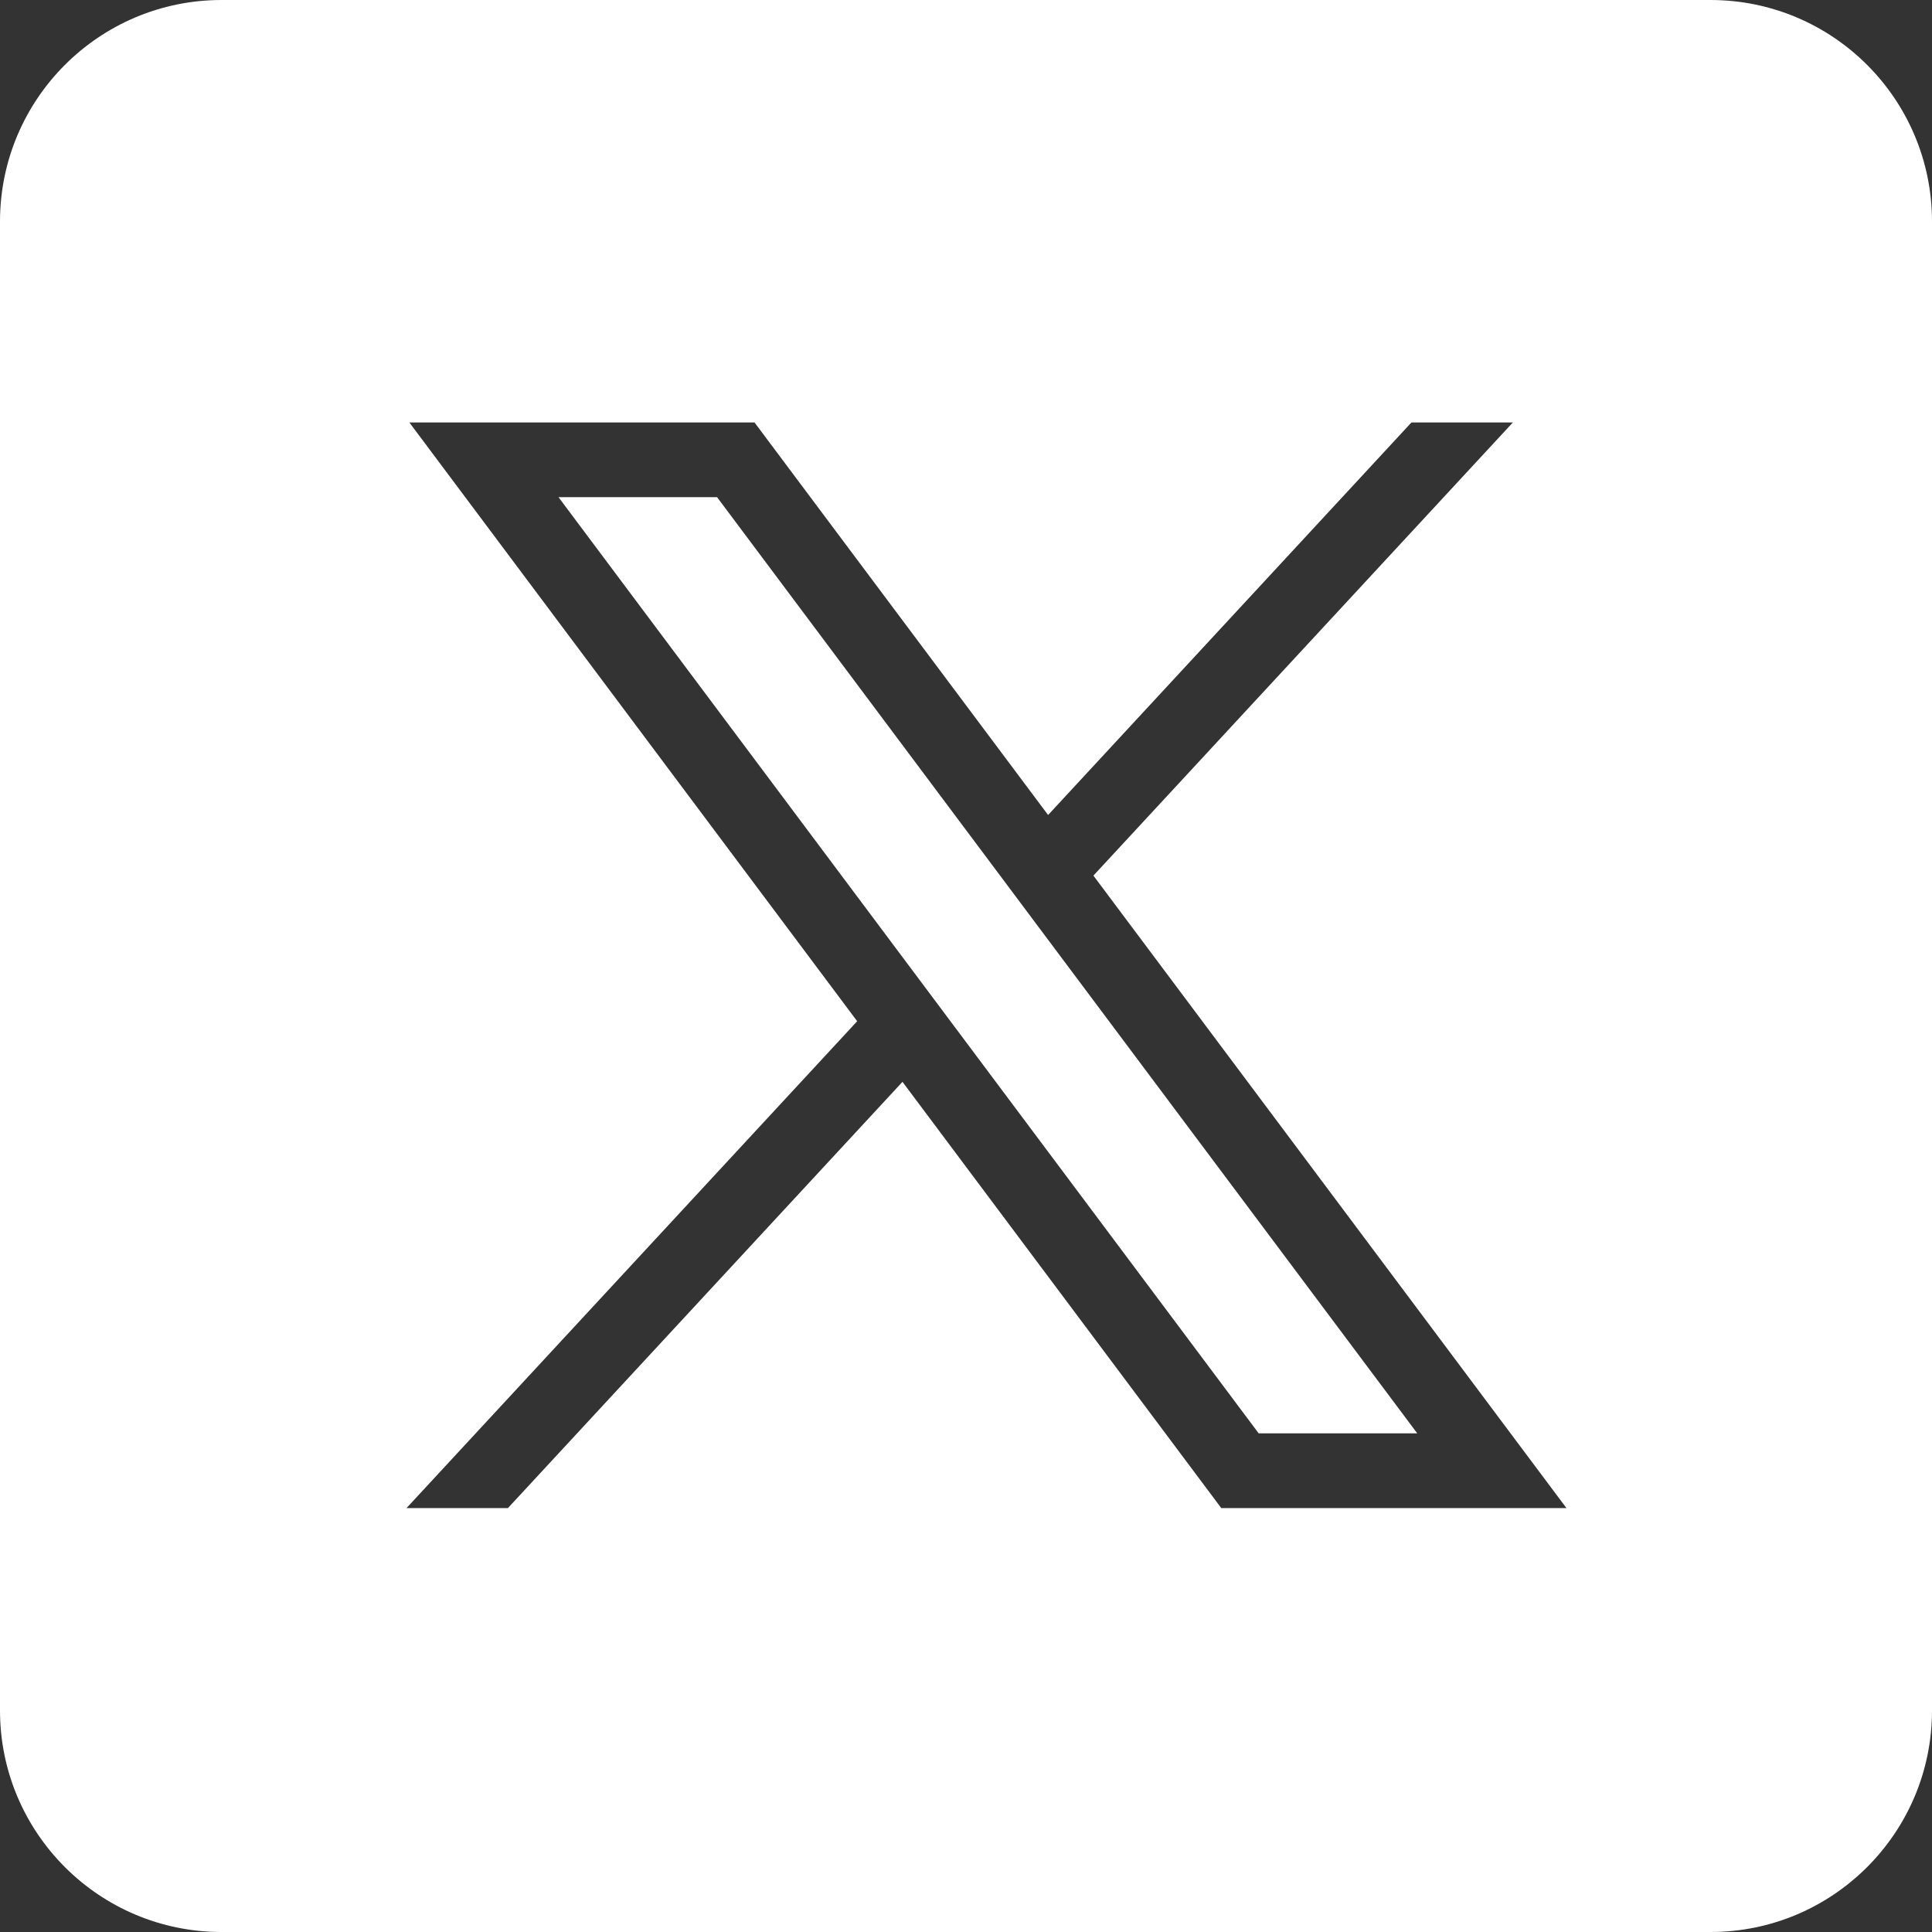
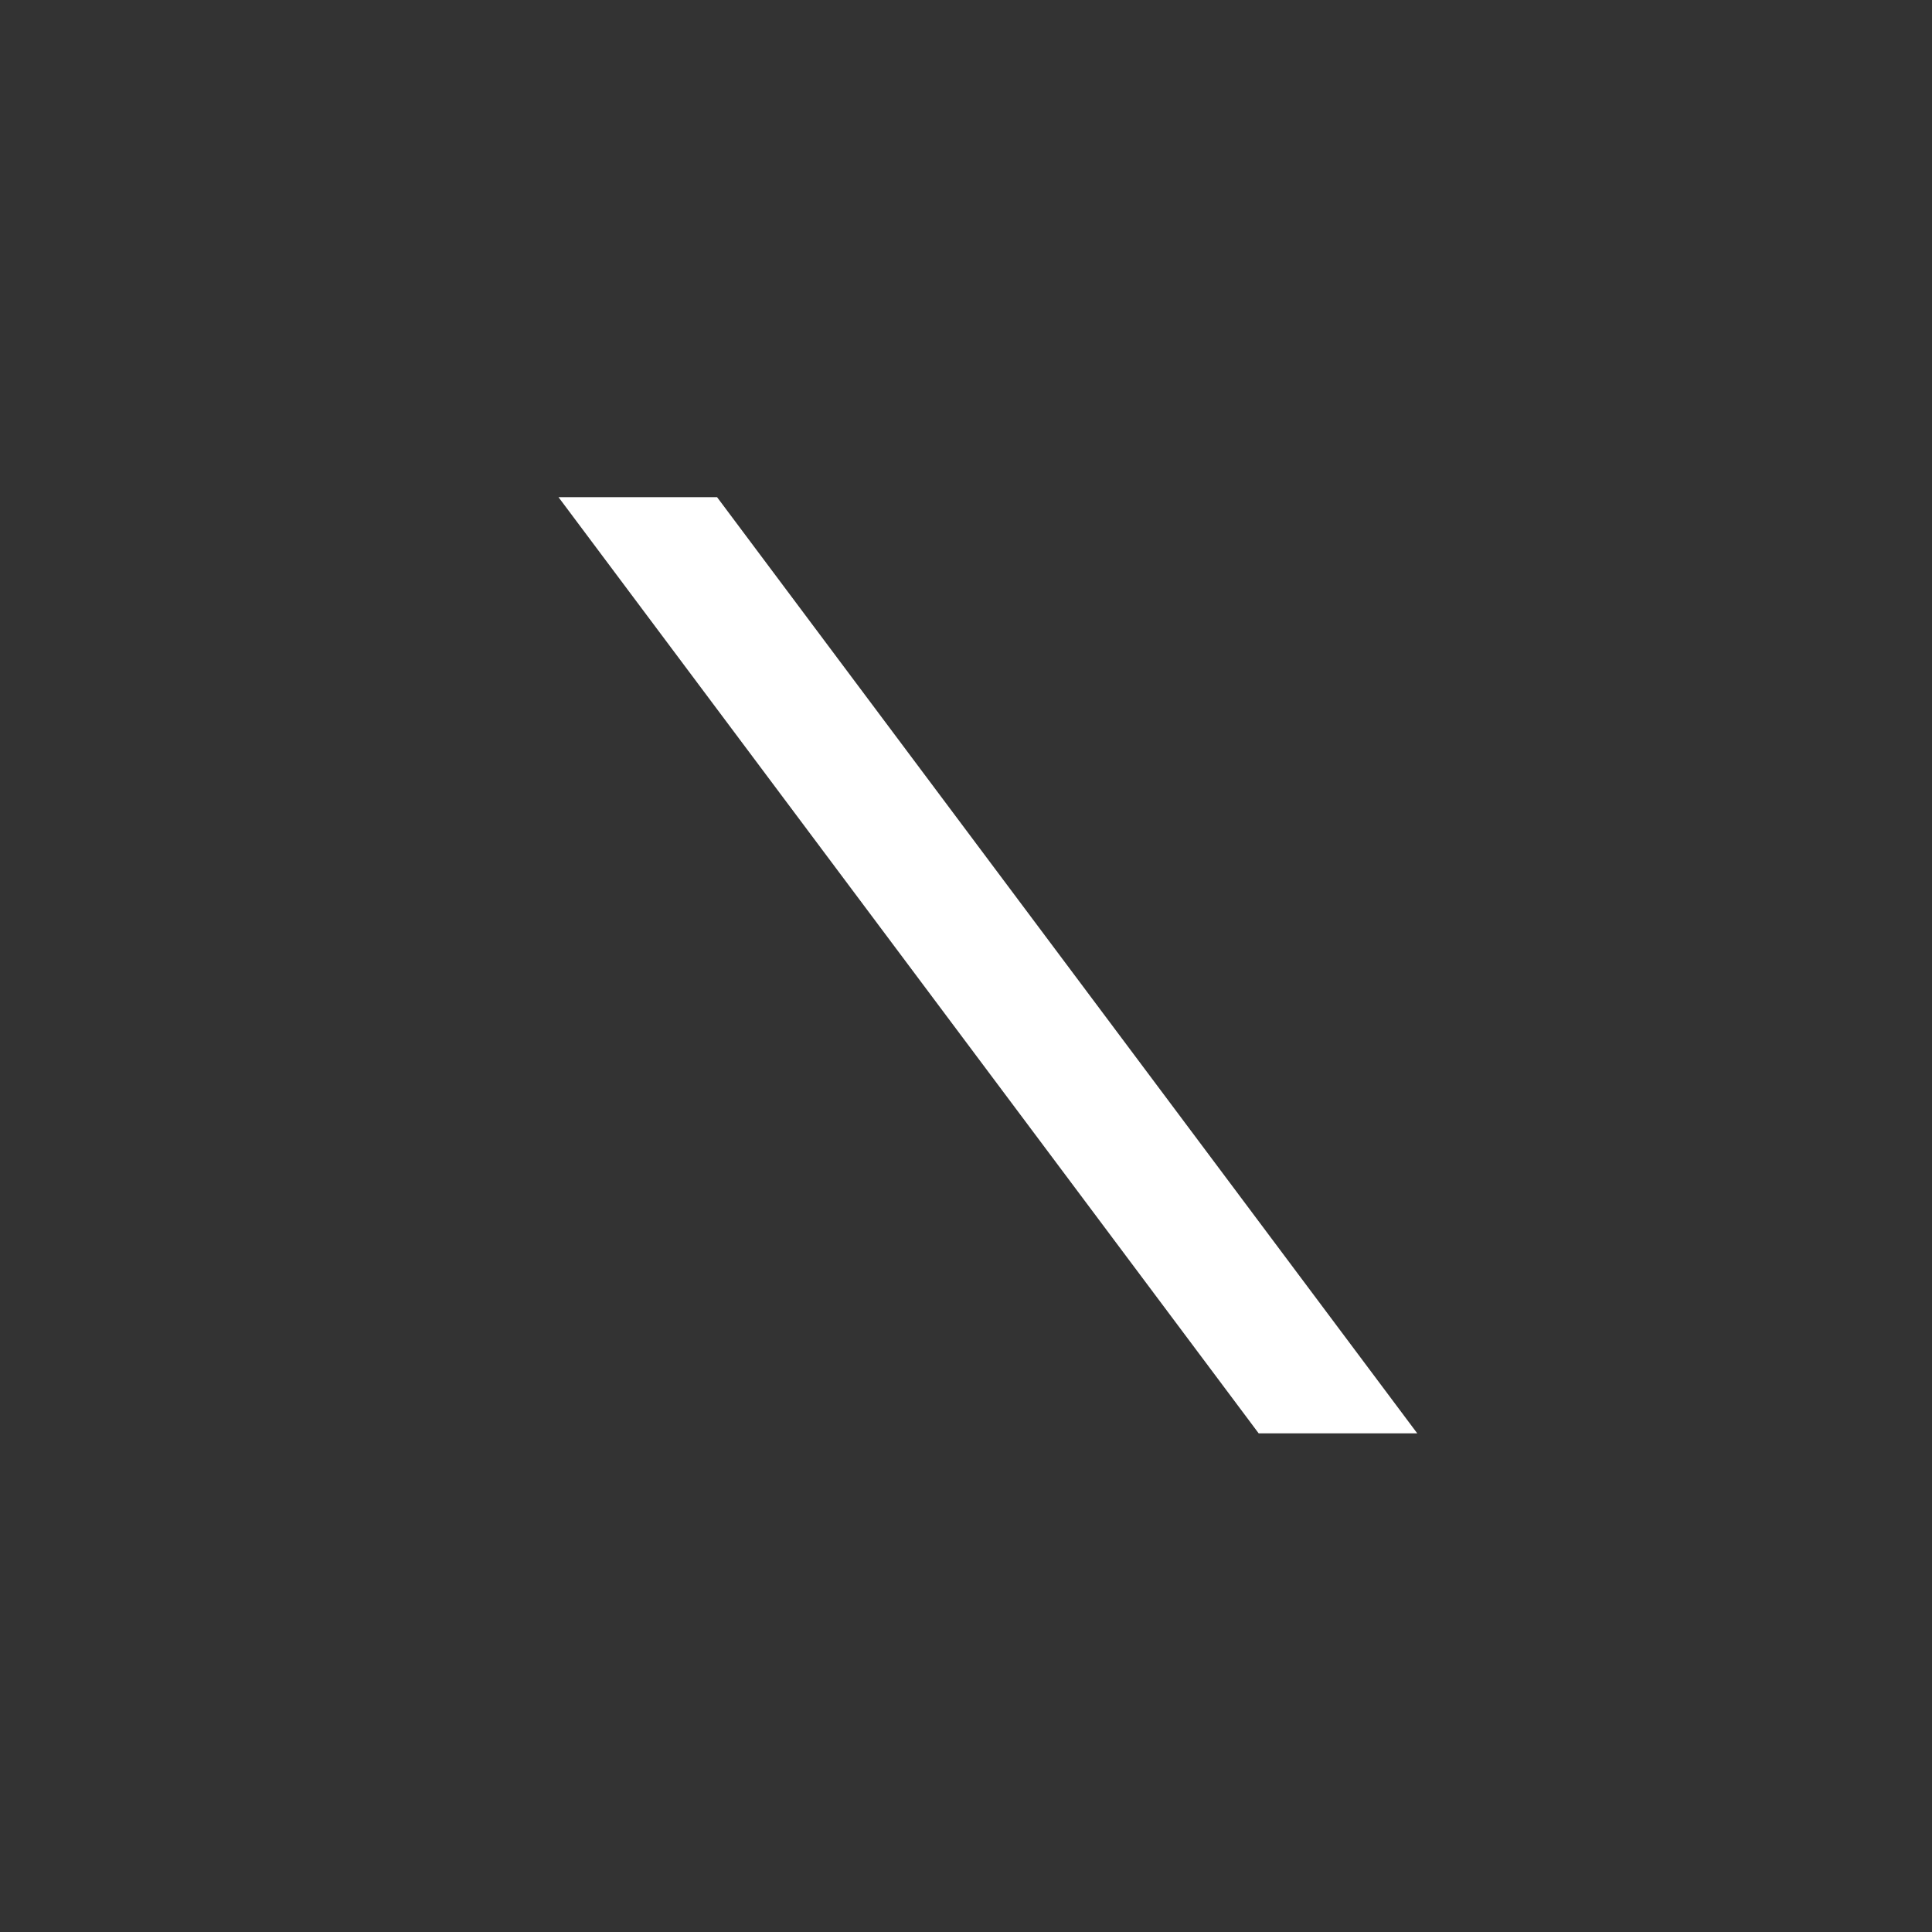
<svg xmlns="http://www.w3.org/2000/svg" version="1.1" id="Capa_2" x="0px" y="0px" viewBox="0 0 2181.45 2181.45" style="enable-background:new 0 0 2181.45 2181.45;" xml:space="preserve">
  <rect x="0" y="0" width="2181.45" height="2181.45" fill="#333333" stroke="none" />
  <style type="text/css">
	.st0{fill:#FFFFFF;}
</style>
  <g>
    <polygon class="st0" points="630.6,561.34 1421.2,1618.42 1600.24,1618.42 809.64,561.34  " />
-     <path class="st0" d="M1931.28,0H250.17C112,0,0,112,0,250.17v1681.11c0,138.16,112,250.17,250.17,250.17h1681.11   c138.16,0,250.17-112,250.17-250.17V250.17C2181.45,112,2069.44,0,1931.28,0z M1378.95,1702.79l-359.95-481.27l-445.49,481.27H459   l508.85-549.7l-505.65-676.1h389.72l331.5,443.24l410.28-443.24h114.52l-473.63,511.67l534.1,714.13H1378.95z" />
  </g>
</svg>